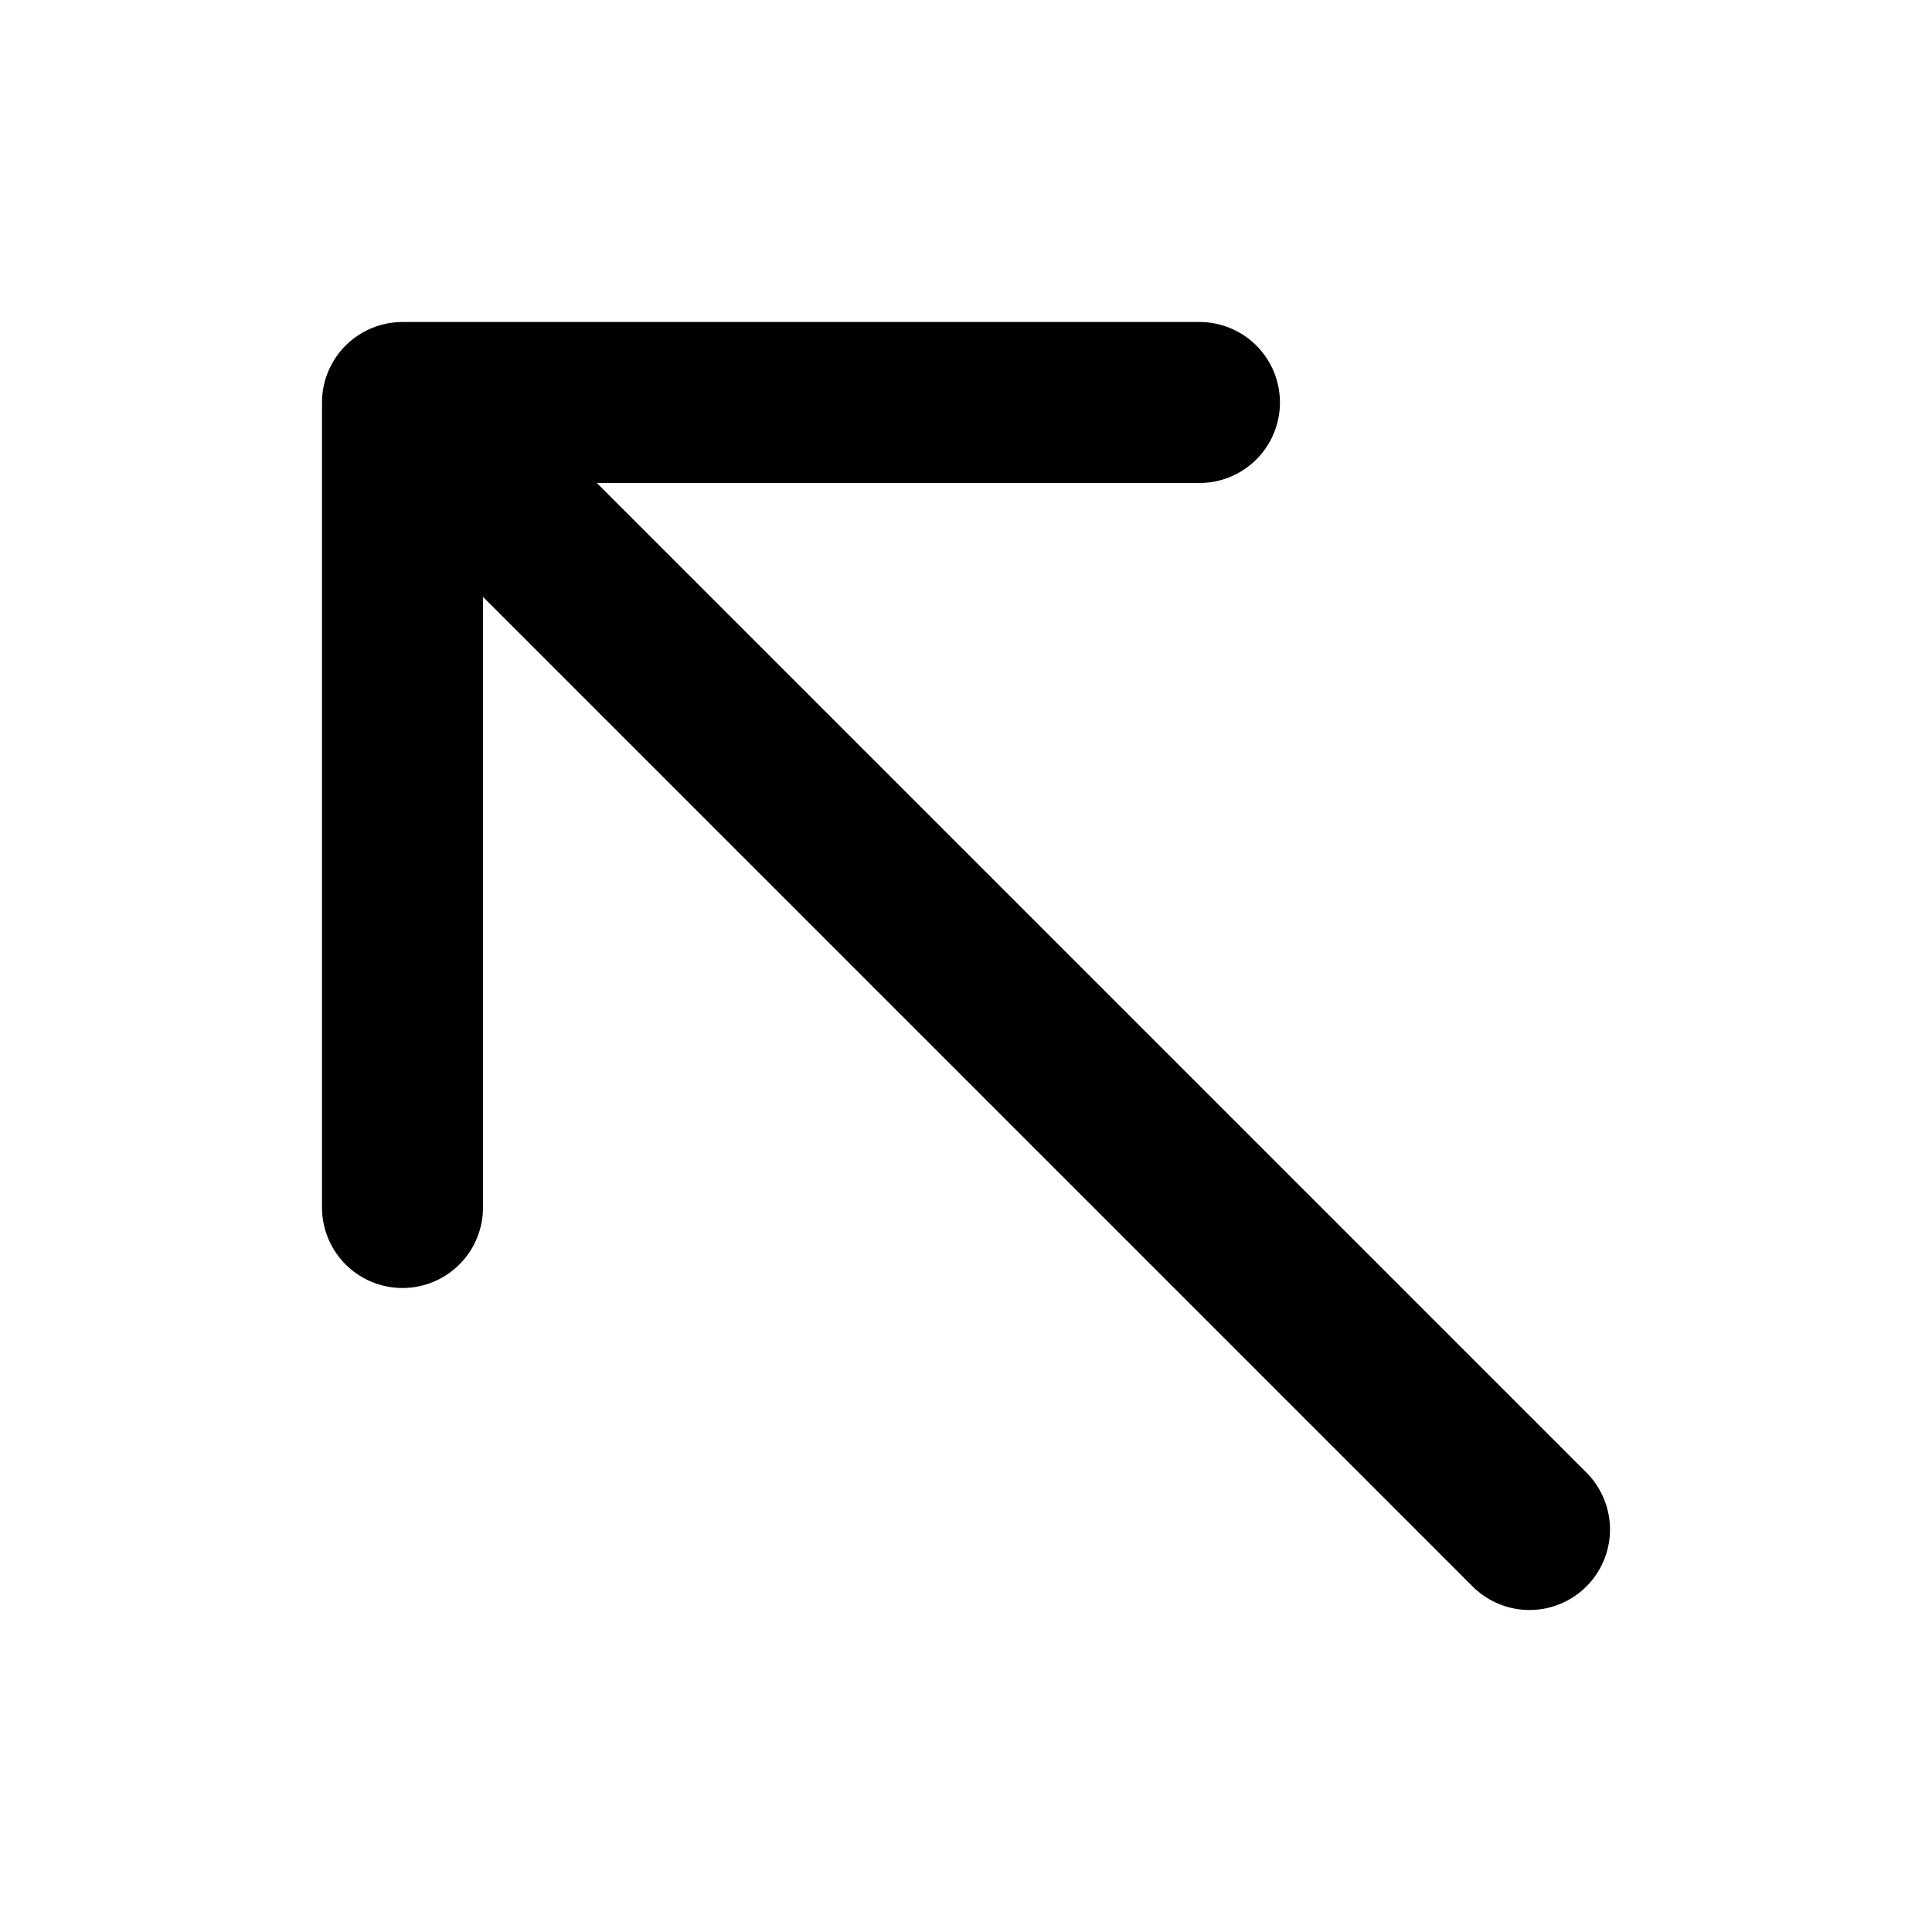
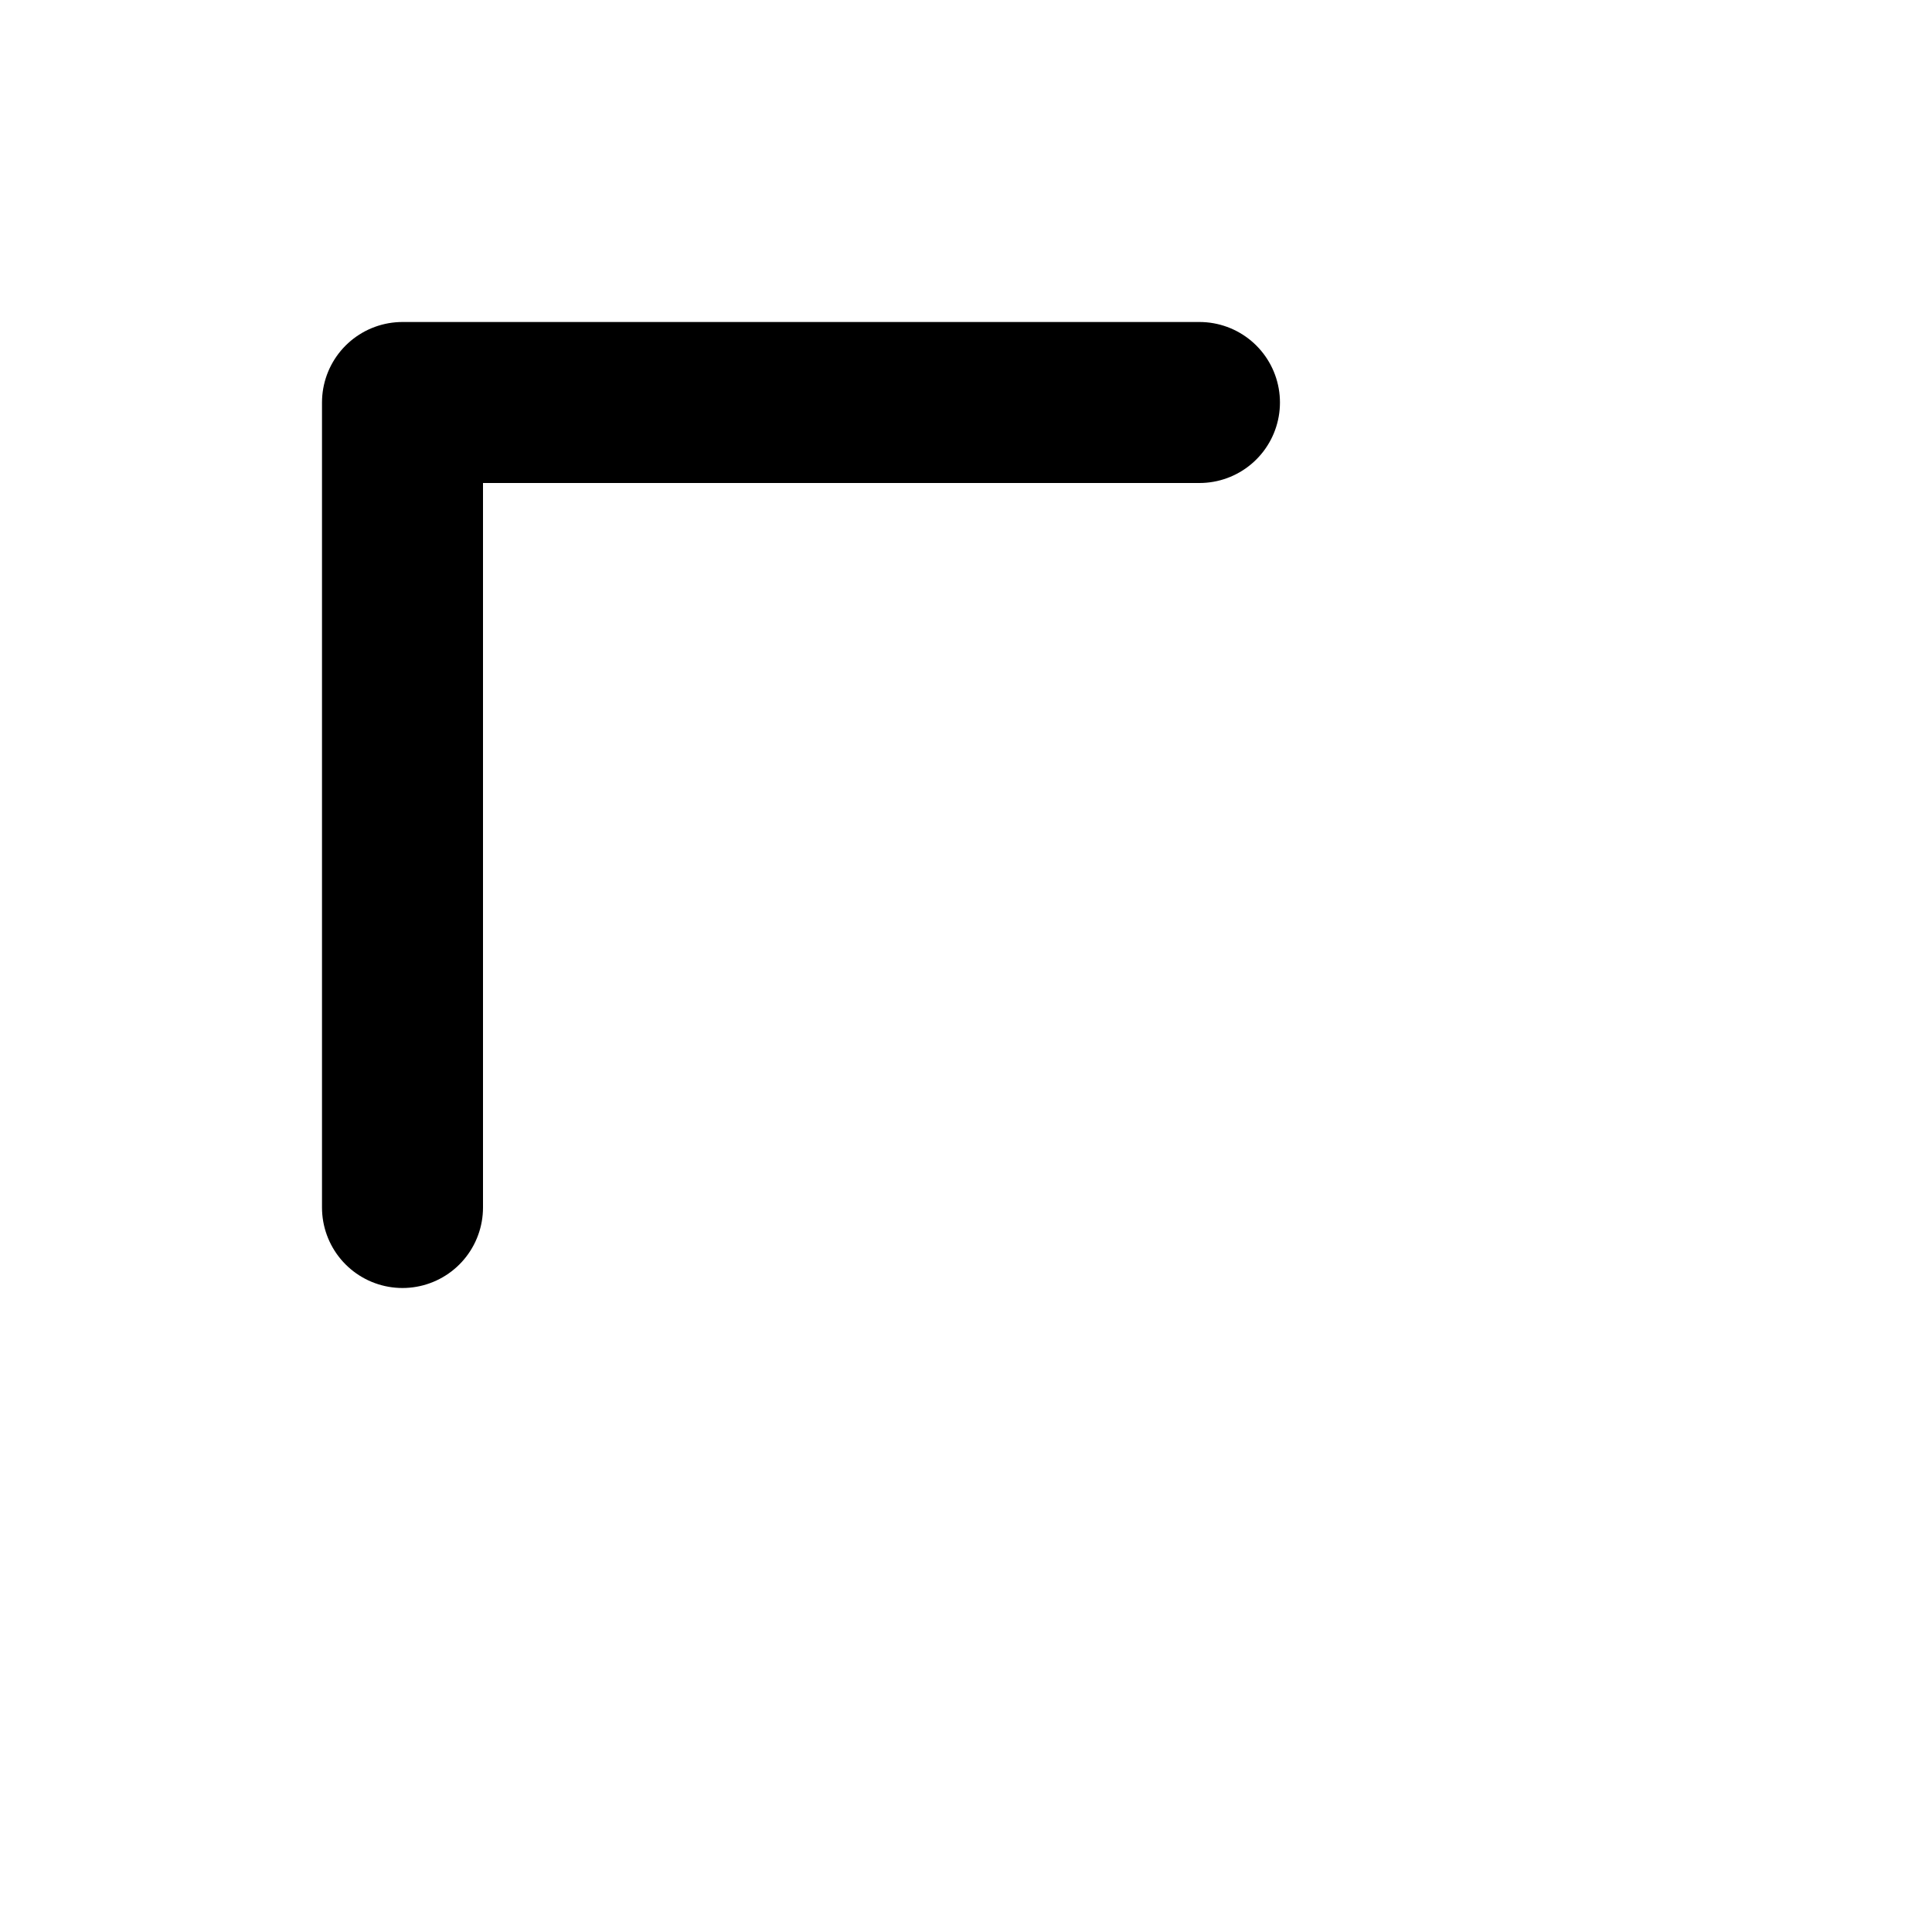
<svg xmlns="http://www.w3.org/2000/svg" fill="#000000" width="800px" height="800px" viewBox="0 0 24 24" id="up-left" data-name="Flat Line" class="icon flat-line">
-   <line id="primary" x1="5.64" y1="5.64" x2="19" y2="19" style="fill: none; stroke: rgb(0, 0, 0); stroke-linecap: round; stroke-linejoin: round; stroke-width: 2;" />
  <polyline id="primary-2" data-name="primary" points="5 15 5 5 14.9 5" style="fill: none; stroke: rgb(0, 0, 0); stroke-linecap: round; stroke-linejoin: round; stroke-width: 2;" />
</svg>